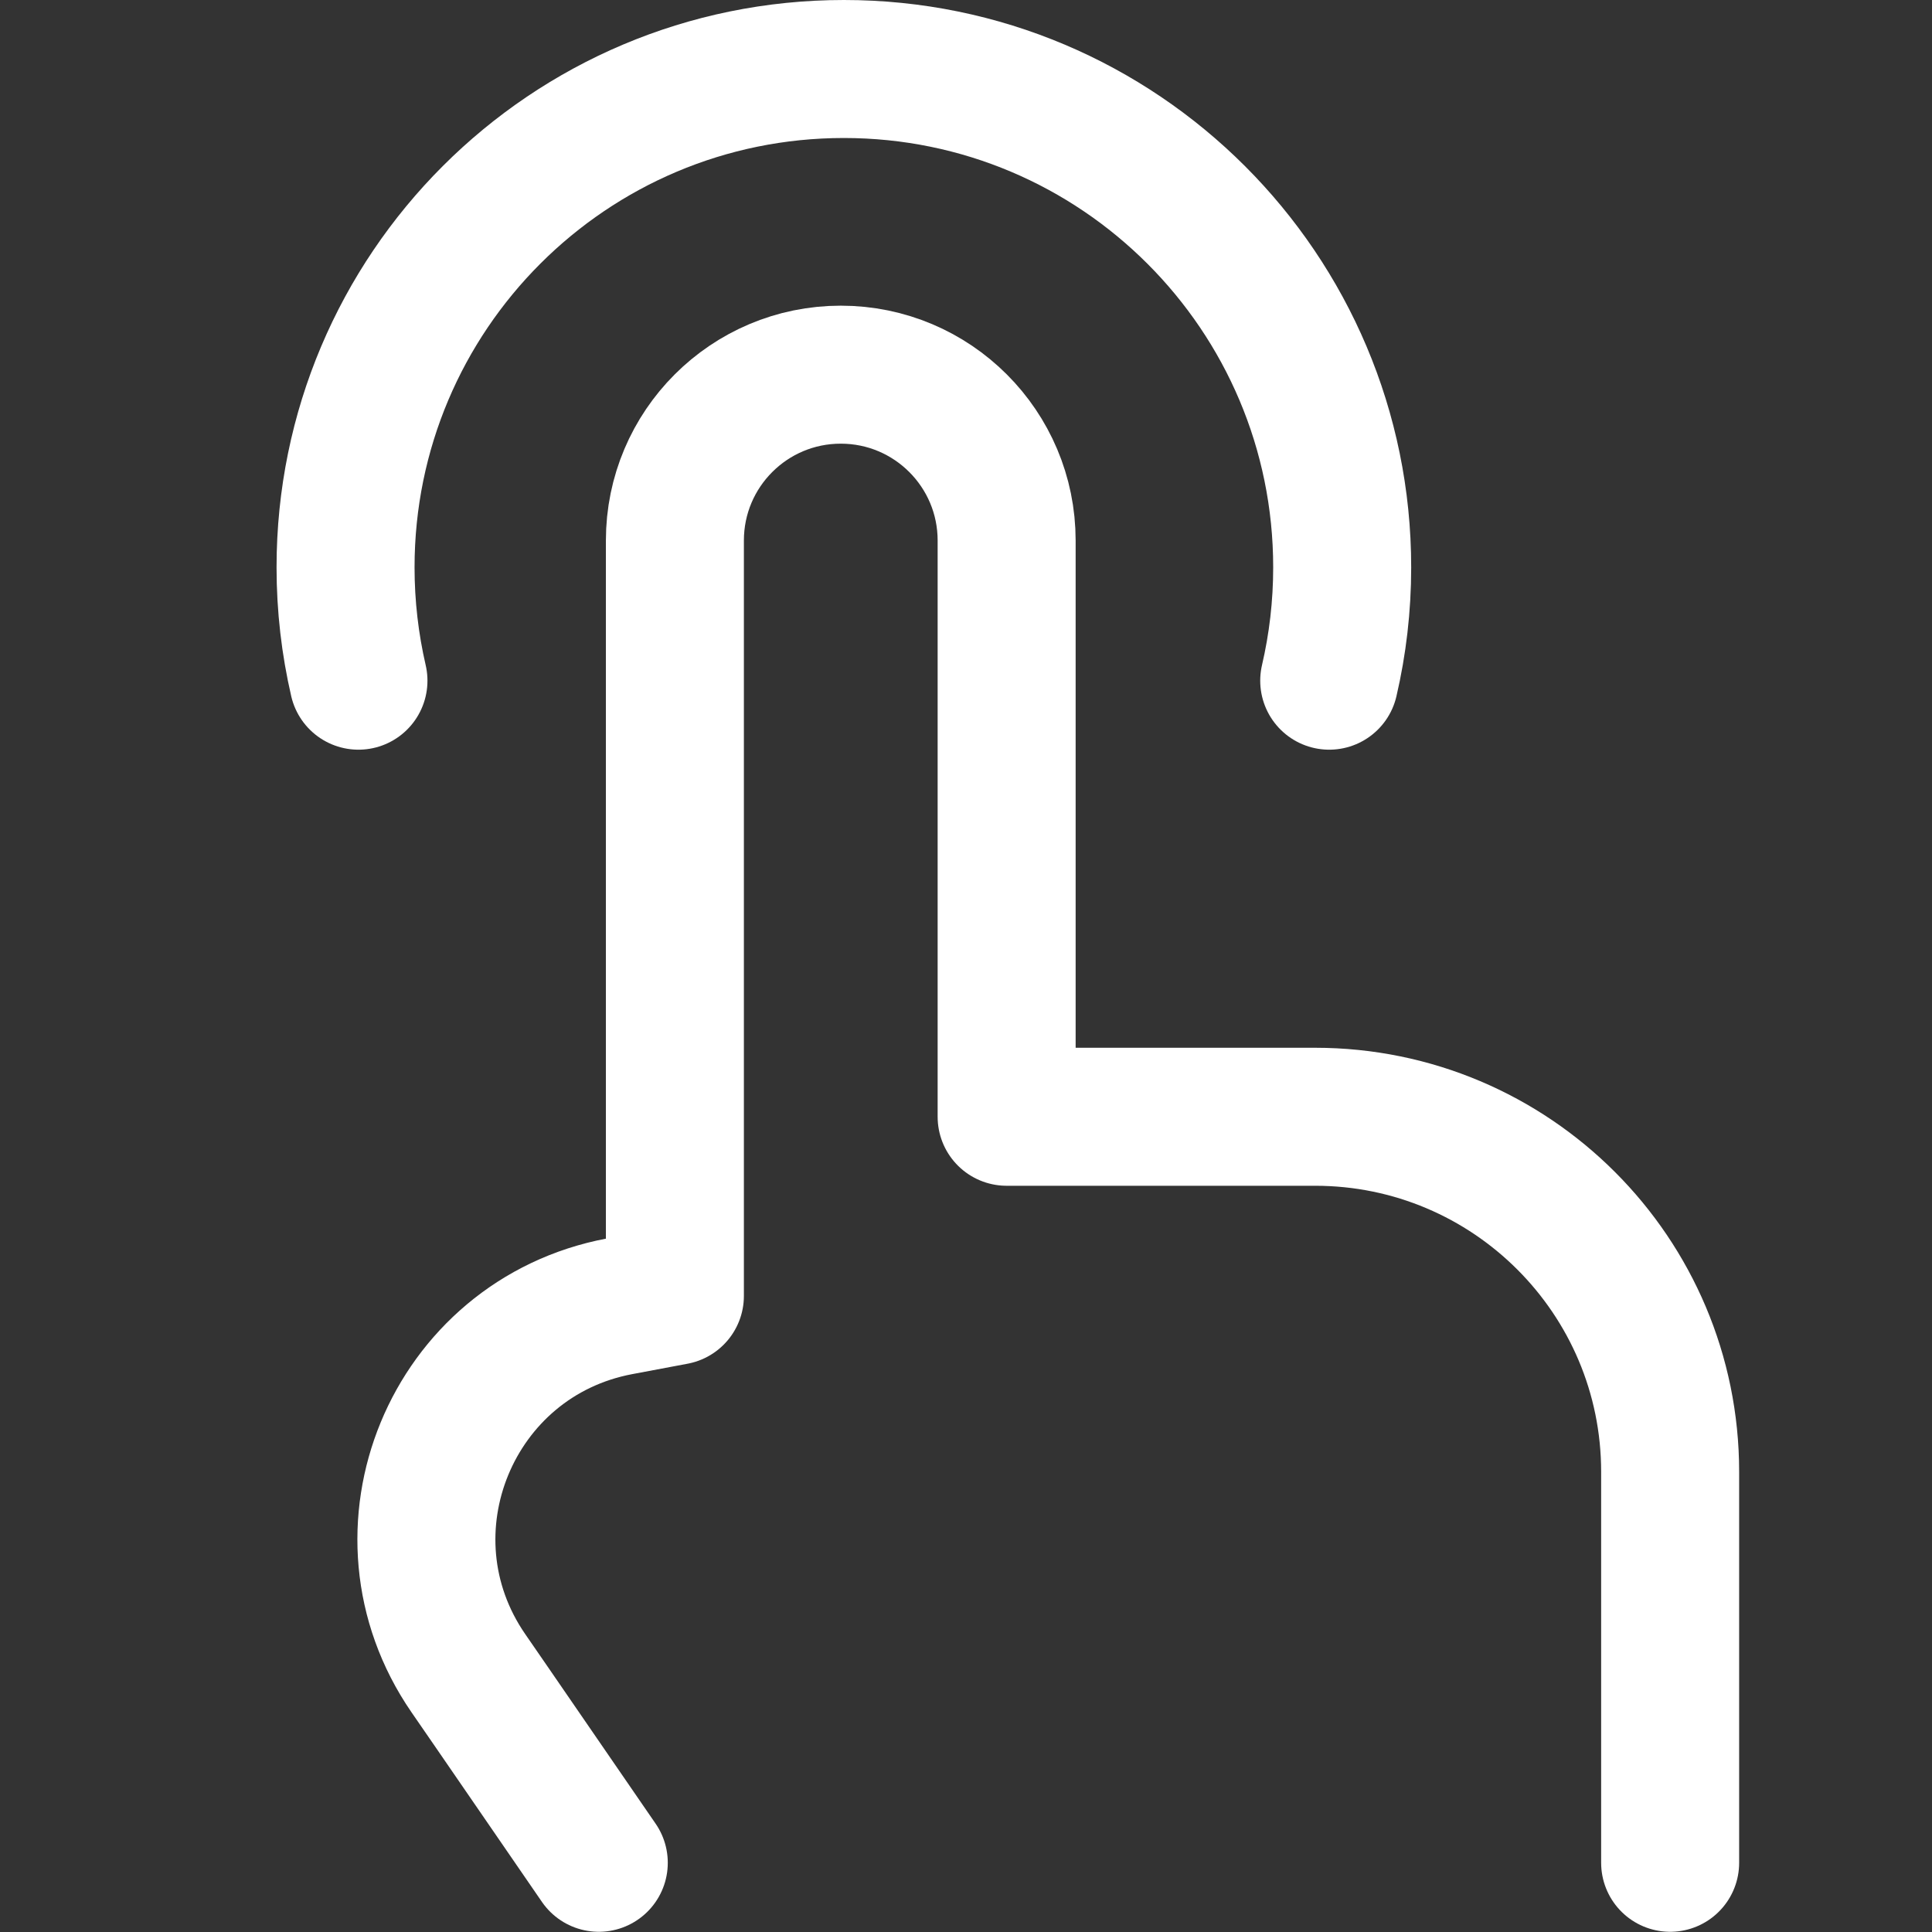
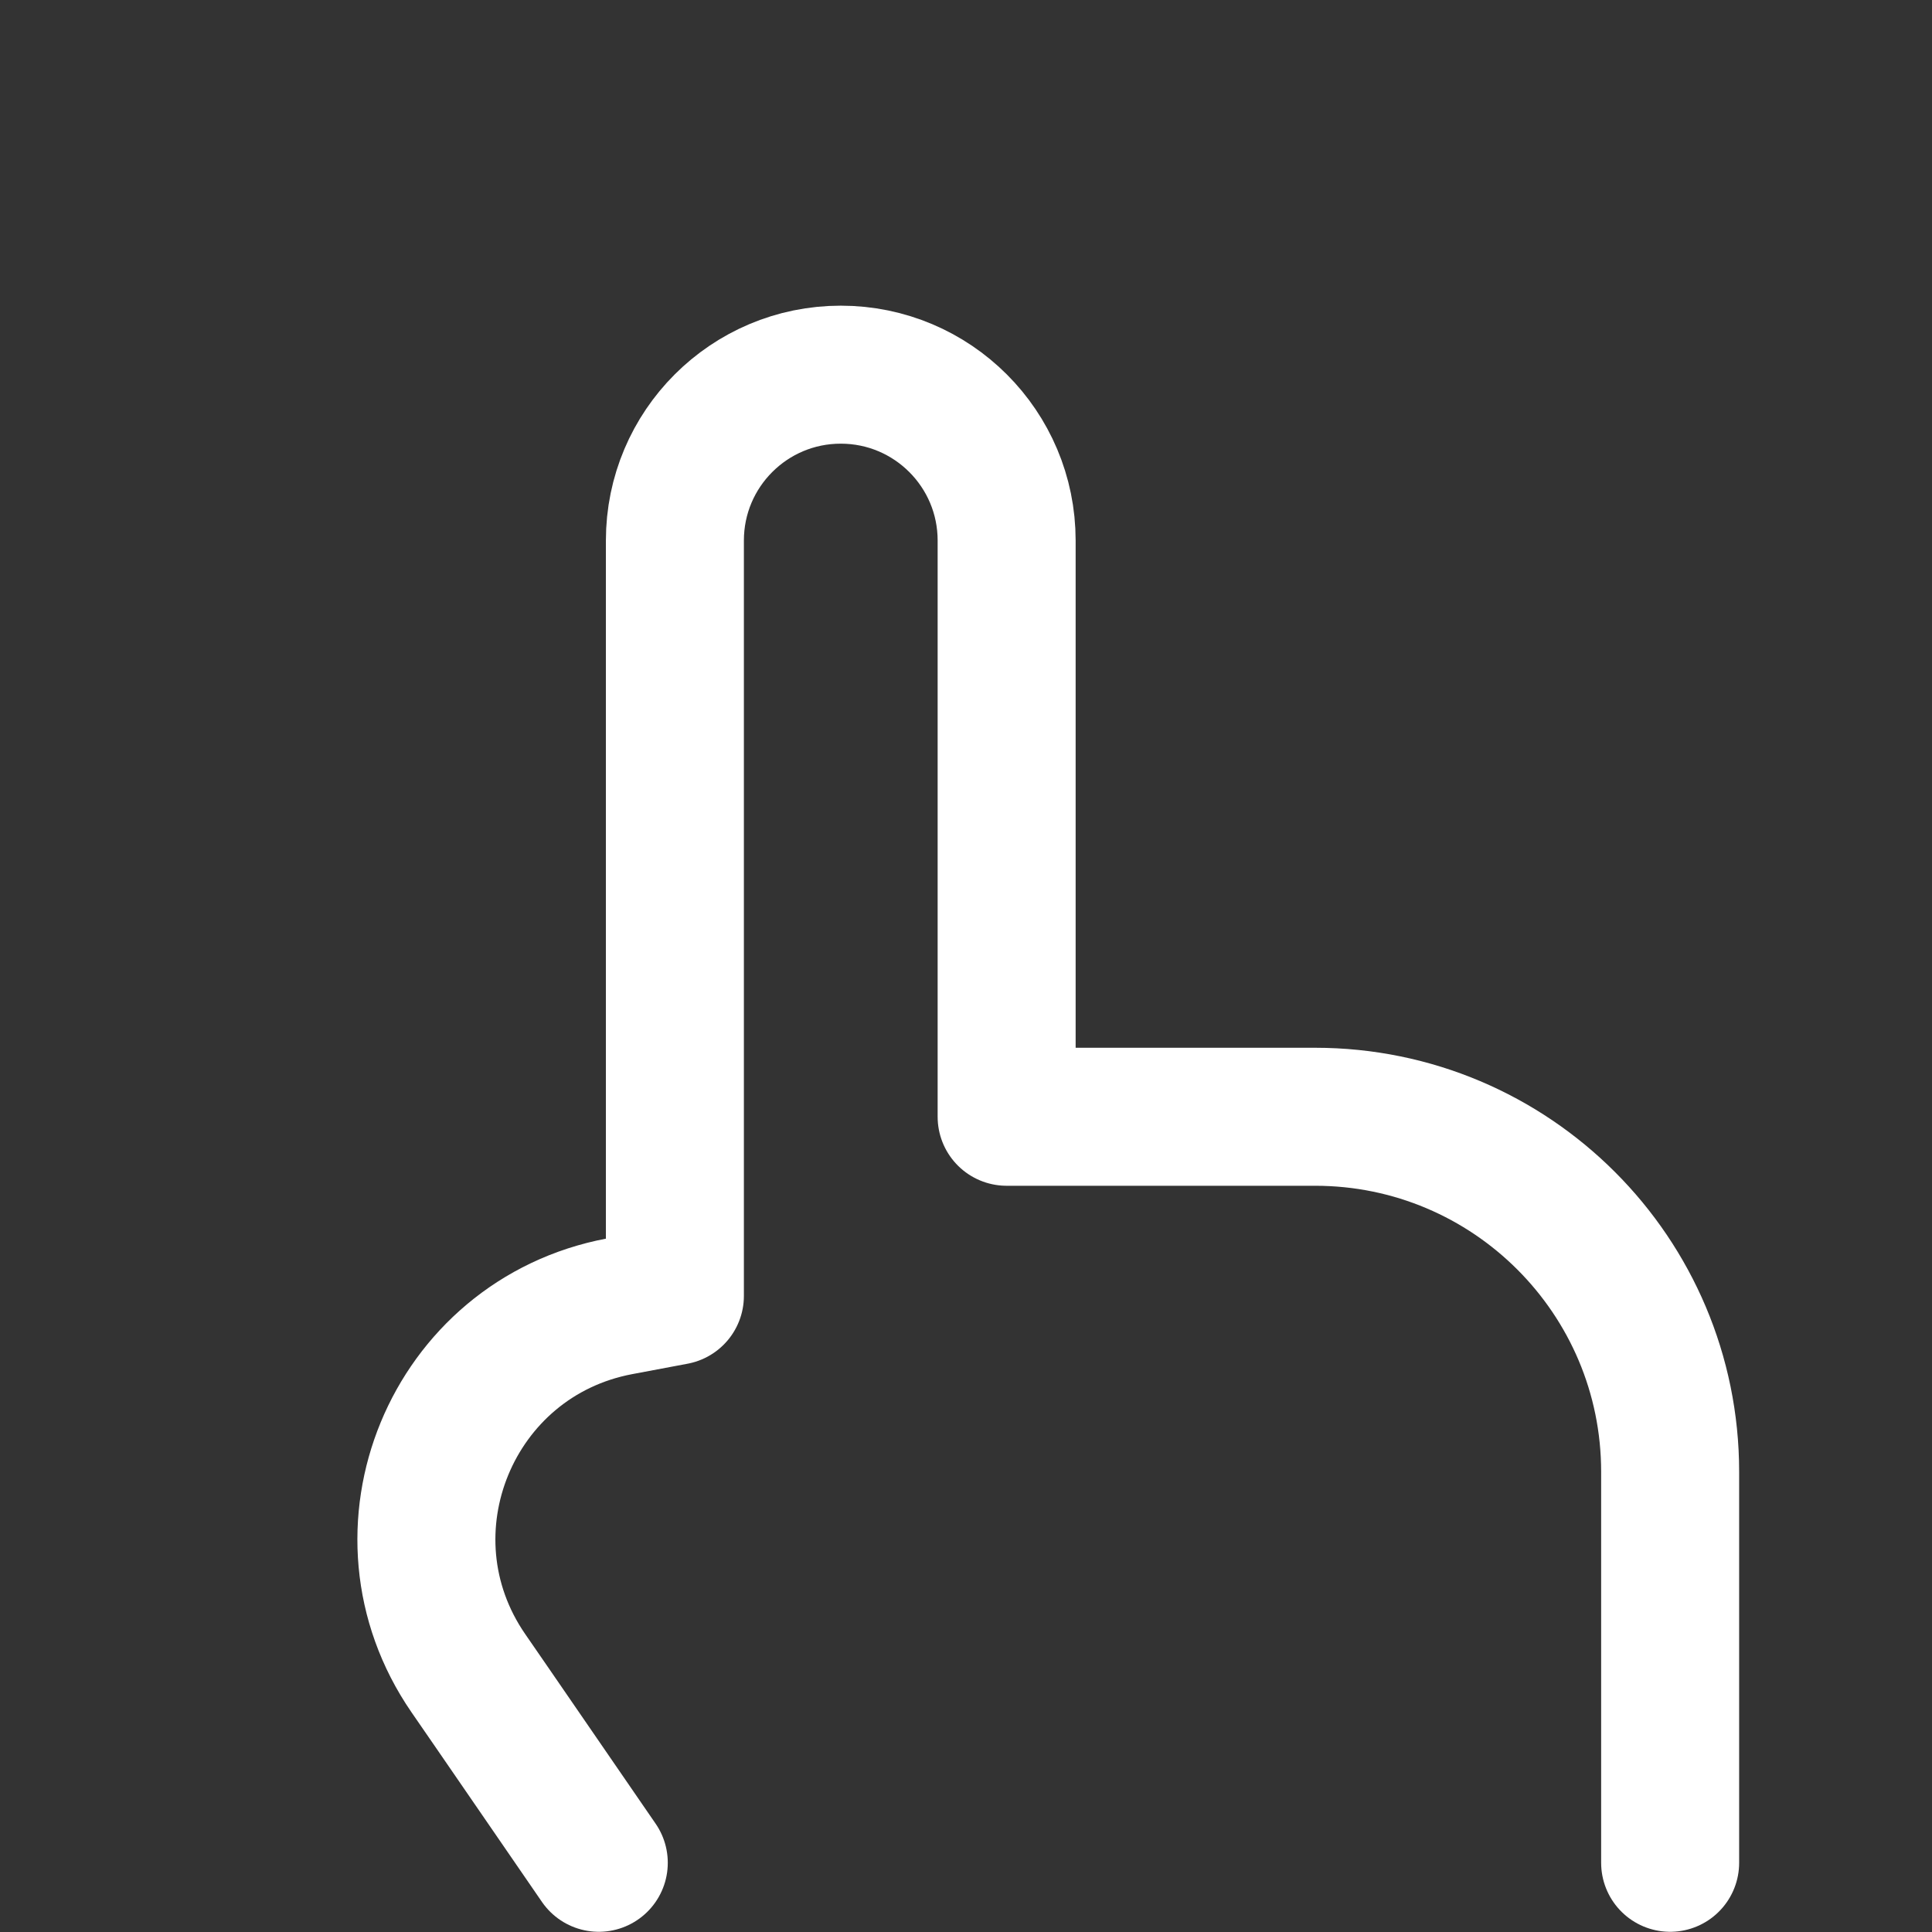
<svg xmlns="http://www.w3.org/2000/svg" width="28" height="28" viewBox="0 0 28 28" fill="none">
  <rect x="0" y="0" width="28" height="28" fill="#333333" stroke="none" />
  <path d="M24.205 26.997V21.331C24.205 18.489 21.901 16.185 19.059 16.185H14.589V7.834C14.589 6.506 13.513 5.43 12.185 5.43C10.857 5.43 9.781 6.506 9.781 7.834L9.781 18.781L8.979 18.932C6.541 19.391 5.381 22.205 6.787 24.248L7.111 24.718L8.678 26.997" stroke="white" stroke-width="2" stroke-linecap="round" stroke-linejoin="round" />
-   <path d="M5.195 9.865C5.073 9.337 5.008 8.787 5.008 8.222C5.008 4.233 8.241 1 12.23 1C16.218 1 19.452 4.233 19.452 8.222C19.452 8.787 19.387 9.337 19.264 9.865" stroke="white" stroke-width="2" stroke-linecap="round" stroke-linejoin="round" />
</svg>